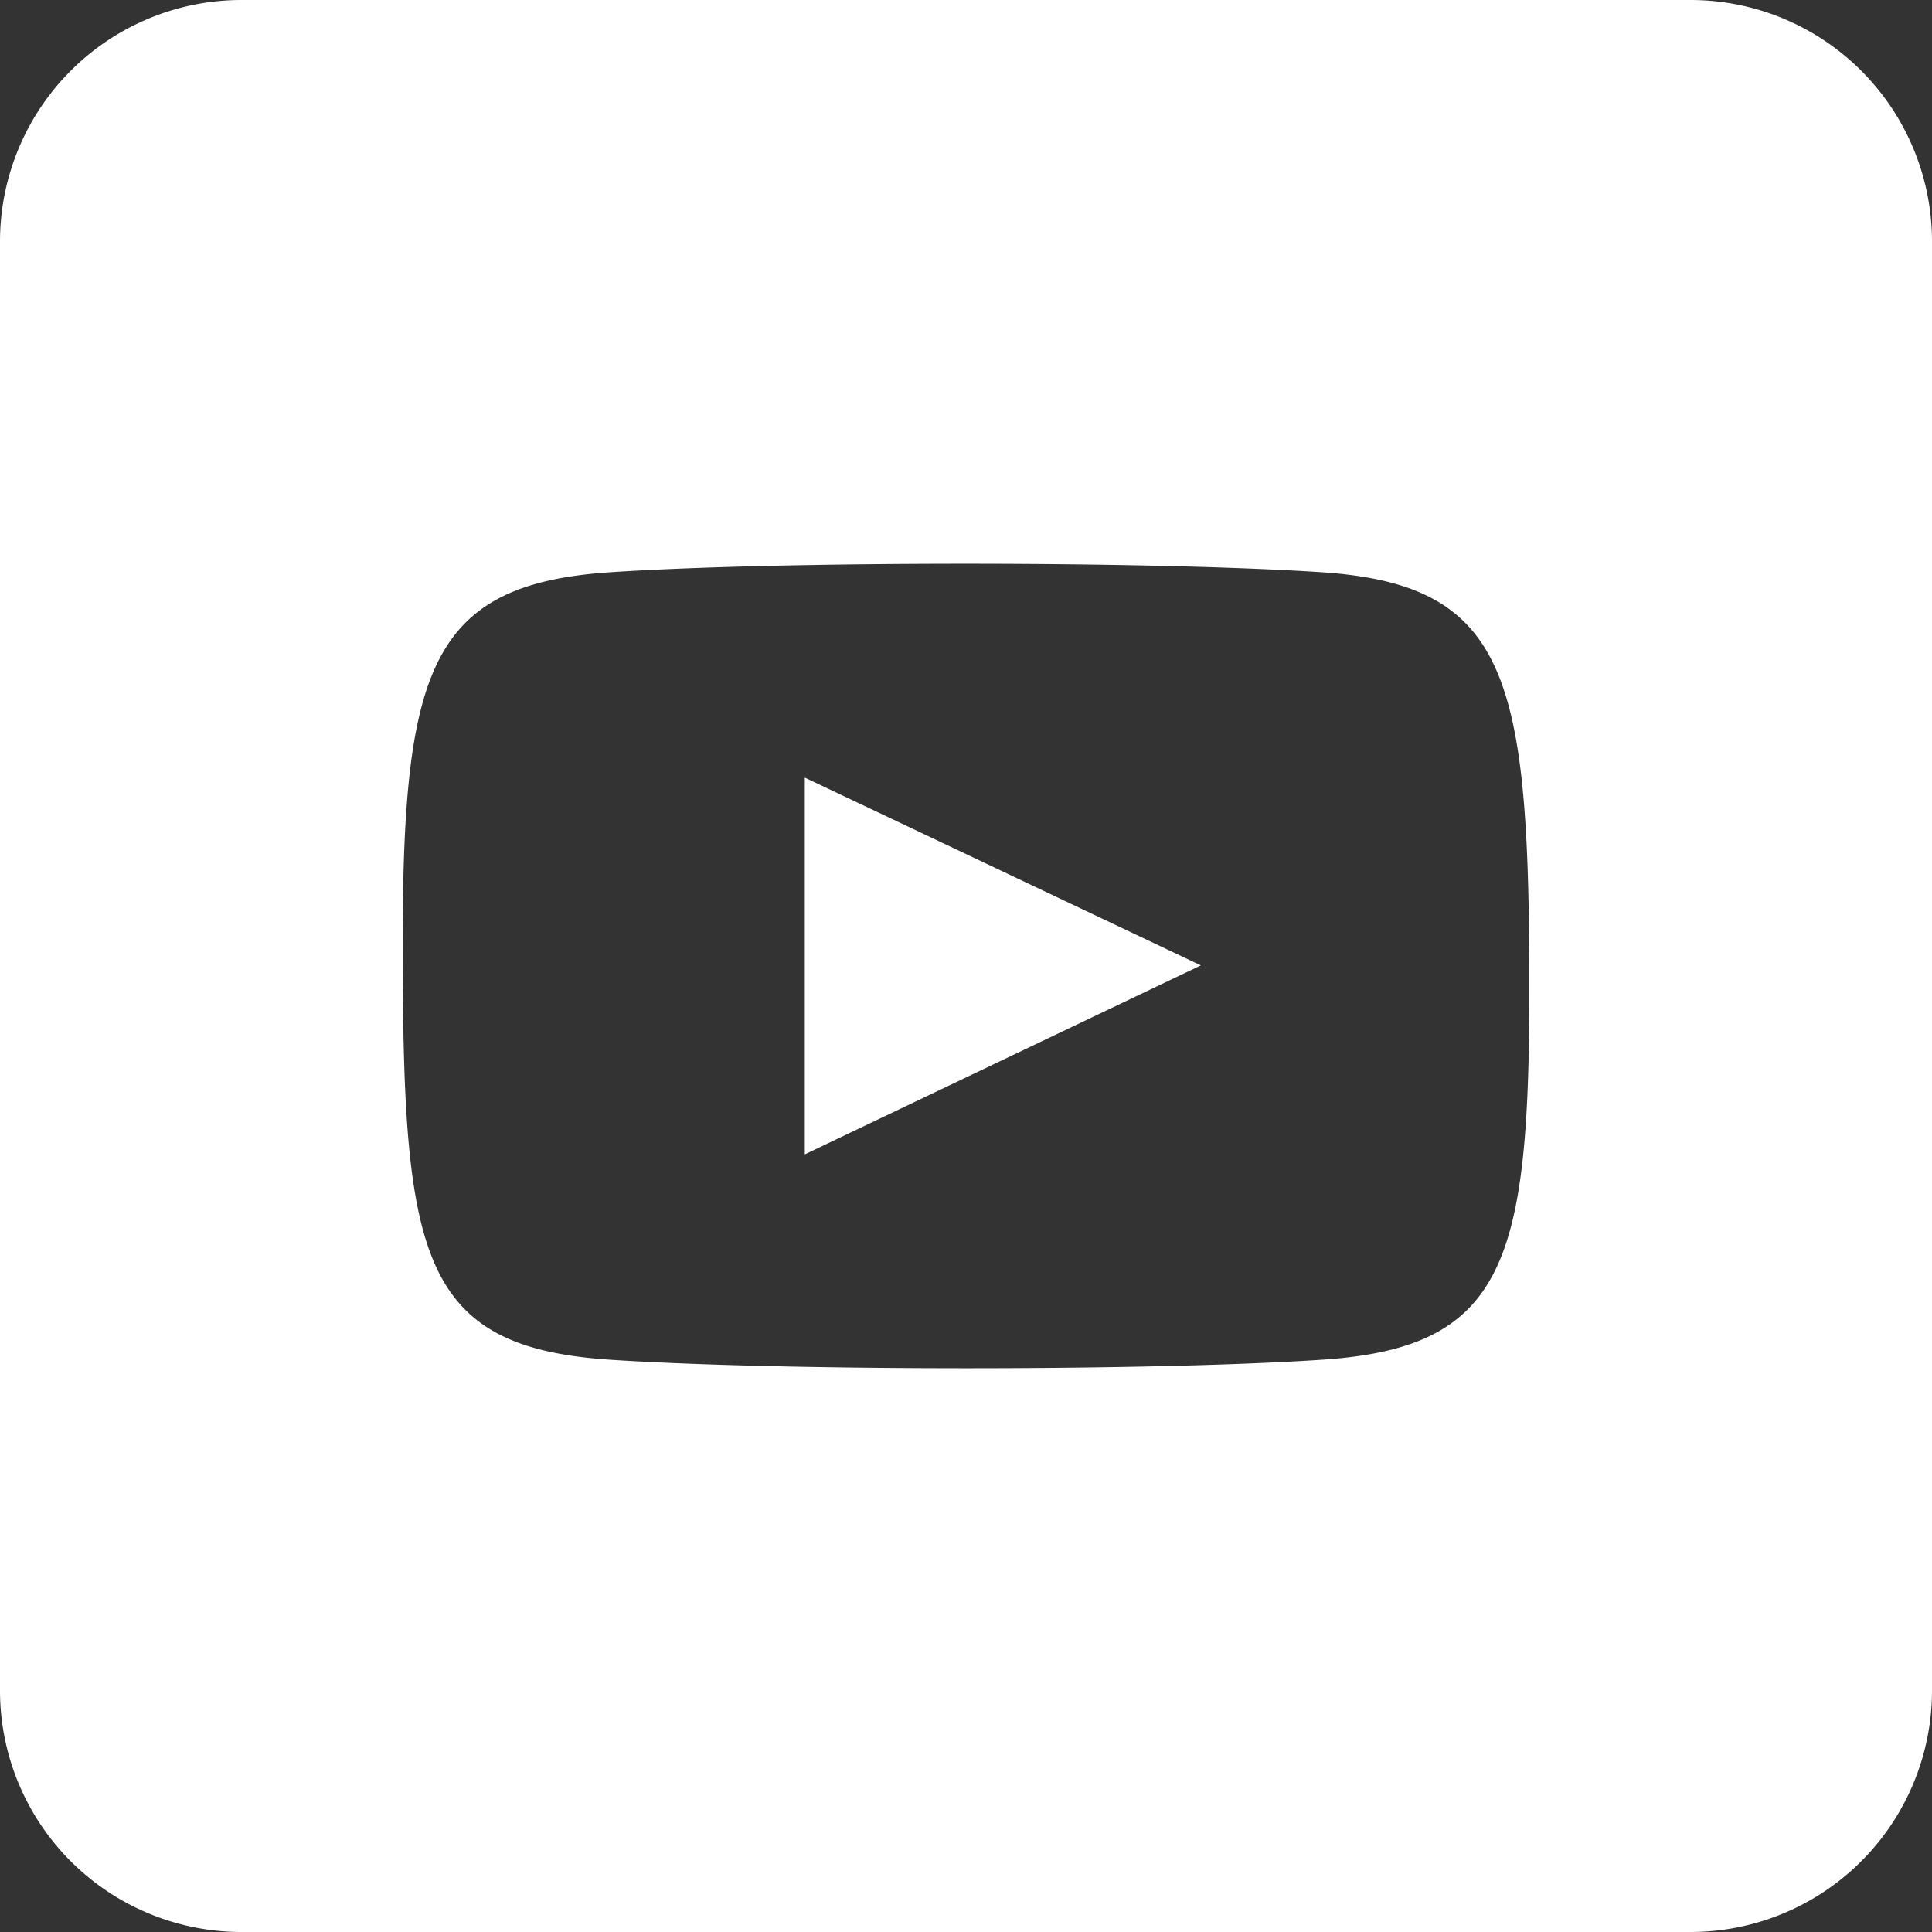
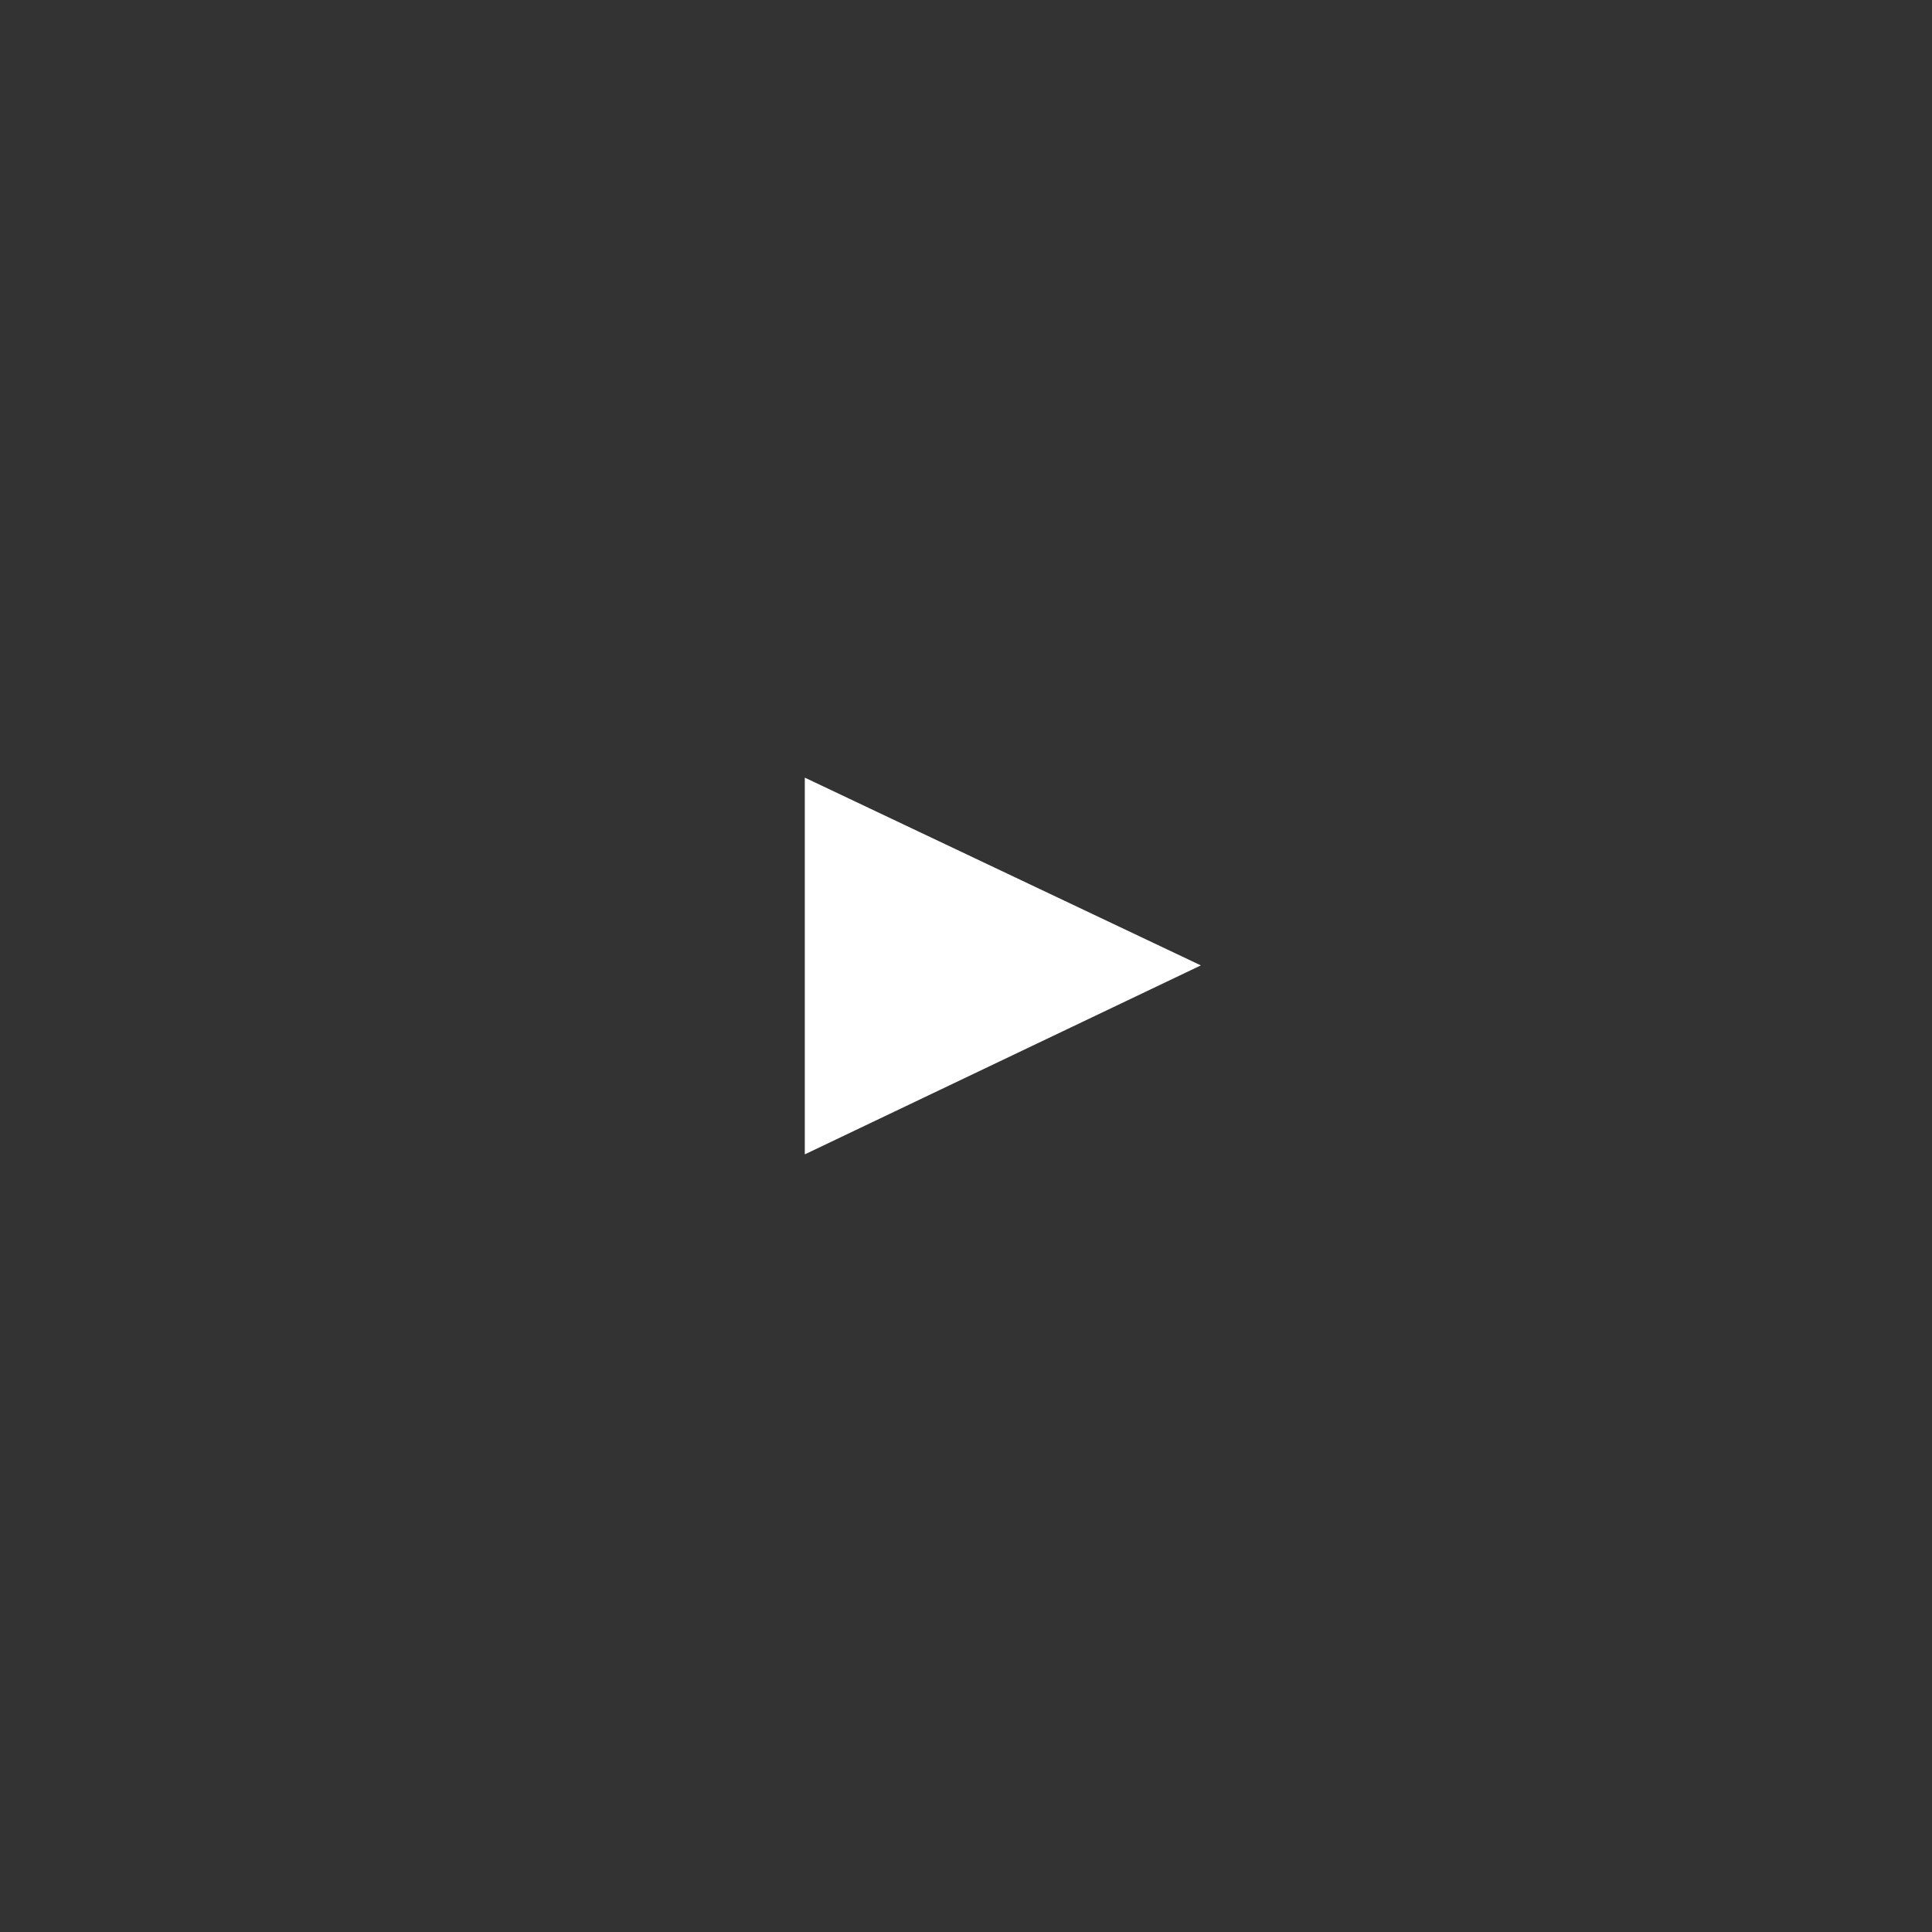
<svg xmlns="http://www.w3.org/2000/svg" viewBox="0 0 32 32">
  <rect x="0" y="0" width="32" height="32" fill="#333333" stroke="none" />
  <defs>
    <style>.cls-1{fill:#fff;}</style>
  </defs>
  <title>Asset 2</title>
  <g id="Layer_2" data-name="Layer 2">
    <g id="Layer_1-2" data-name="Layer 1">
      <polygon class="cls-1" points="13.33 19.12 19.89 15.99 13.33 12.88 13.33 19.12" />
-       <path class="cls-1" d="M28,0H4A4,4,0,0,0,0,4V28a4,4,0,0,0,4,4H28a4,4,0,0,0,4-4V4A4,4,0,0,0,28,0ZM21.92,22.52c-2.8.19-9,.19-11.84,0C7,22.31,6.69,20.83,6.67,16s.38-6.31,3.41-6.52c2.8-.19,9-.19,11.84,0,3,.21,3.39,1.69,3.41,6.52S25,22.31,21.92,22.52Z" />
    </g>
  </g>
</svg>